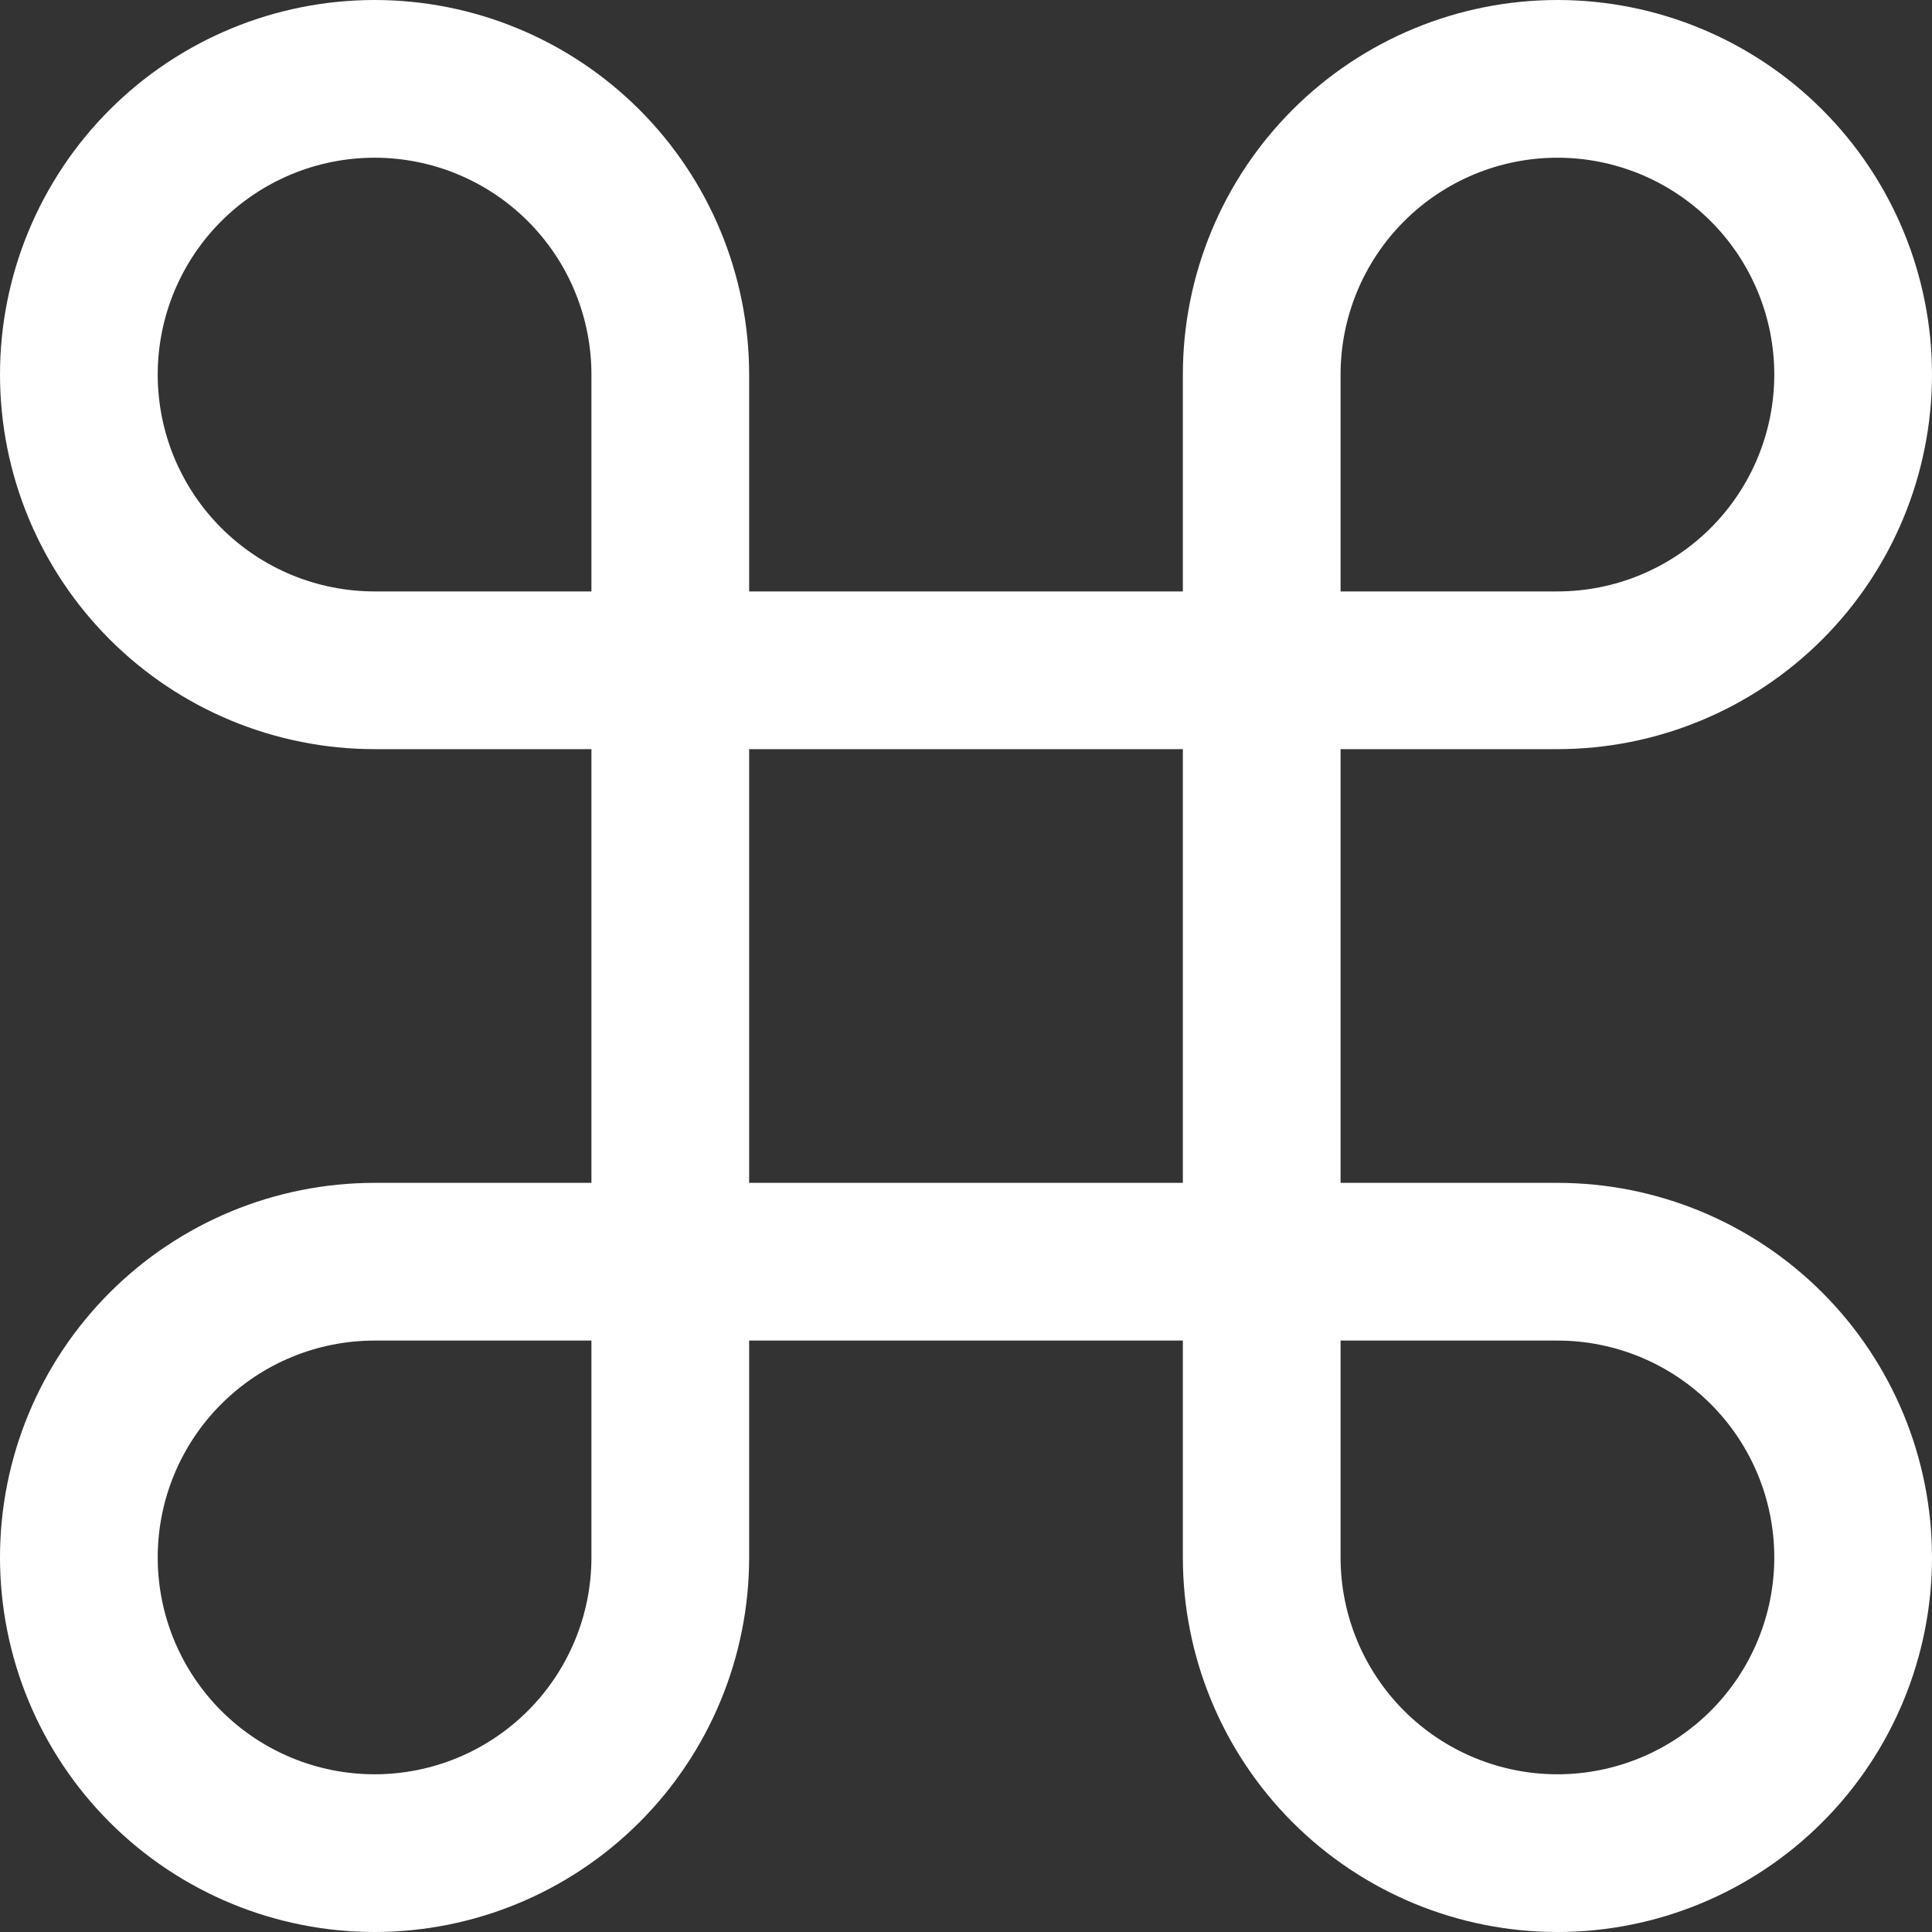
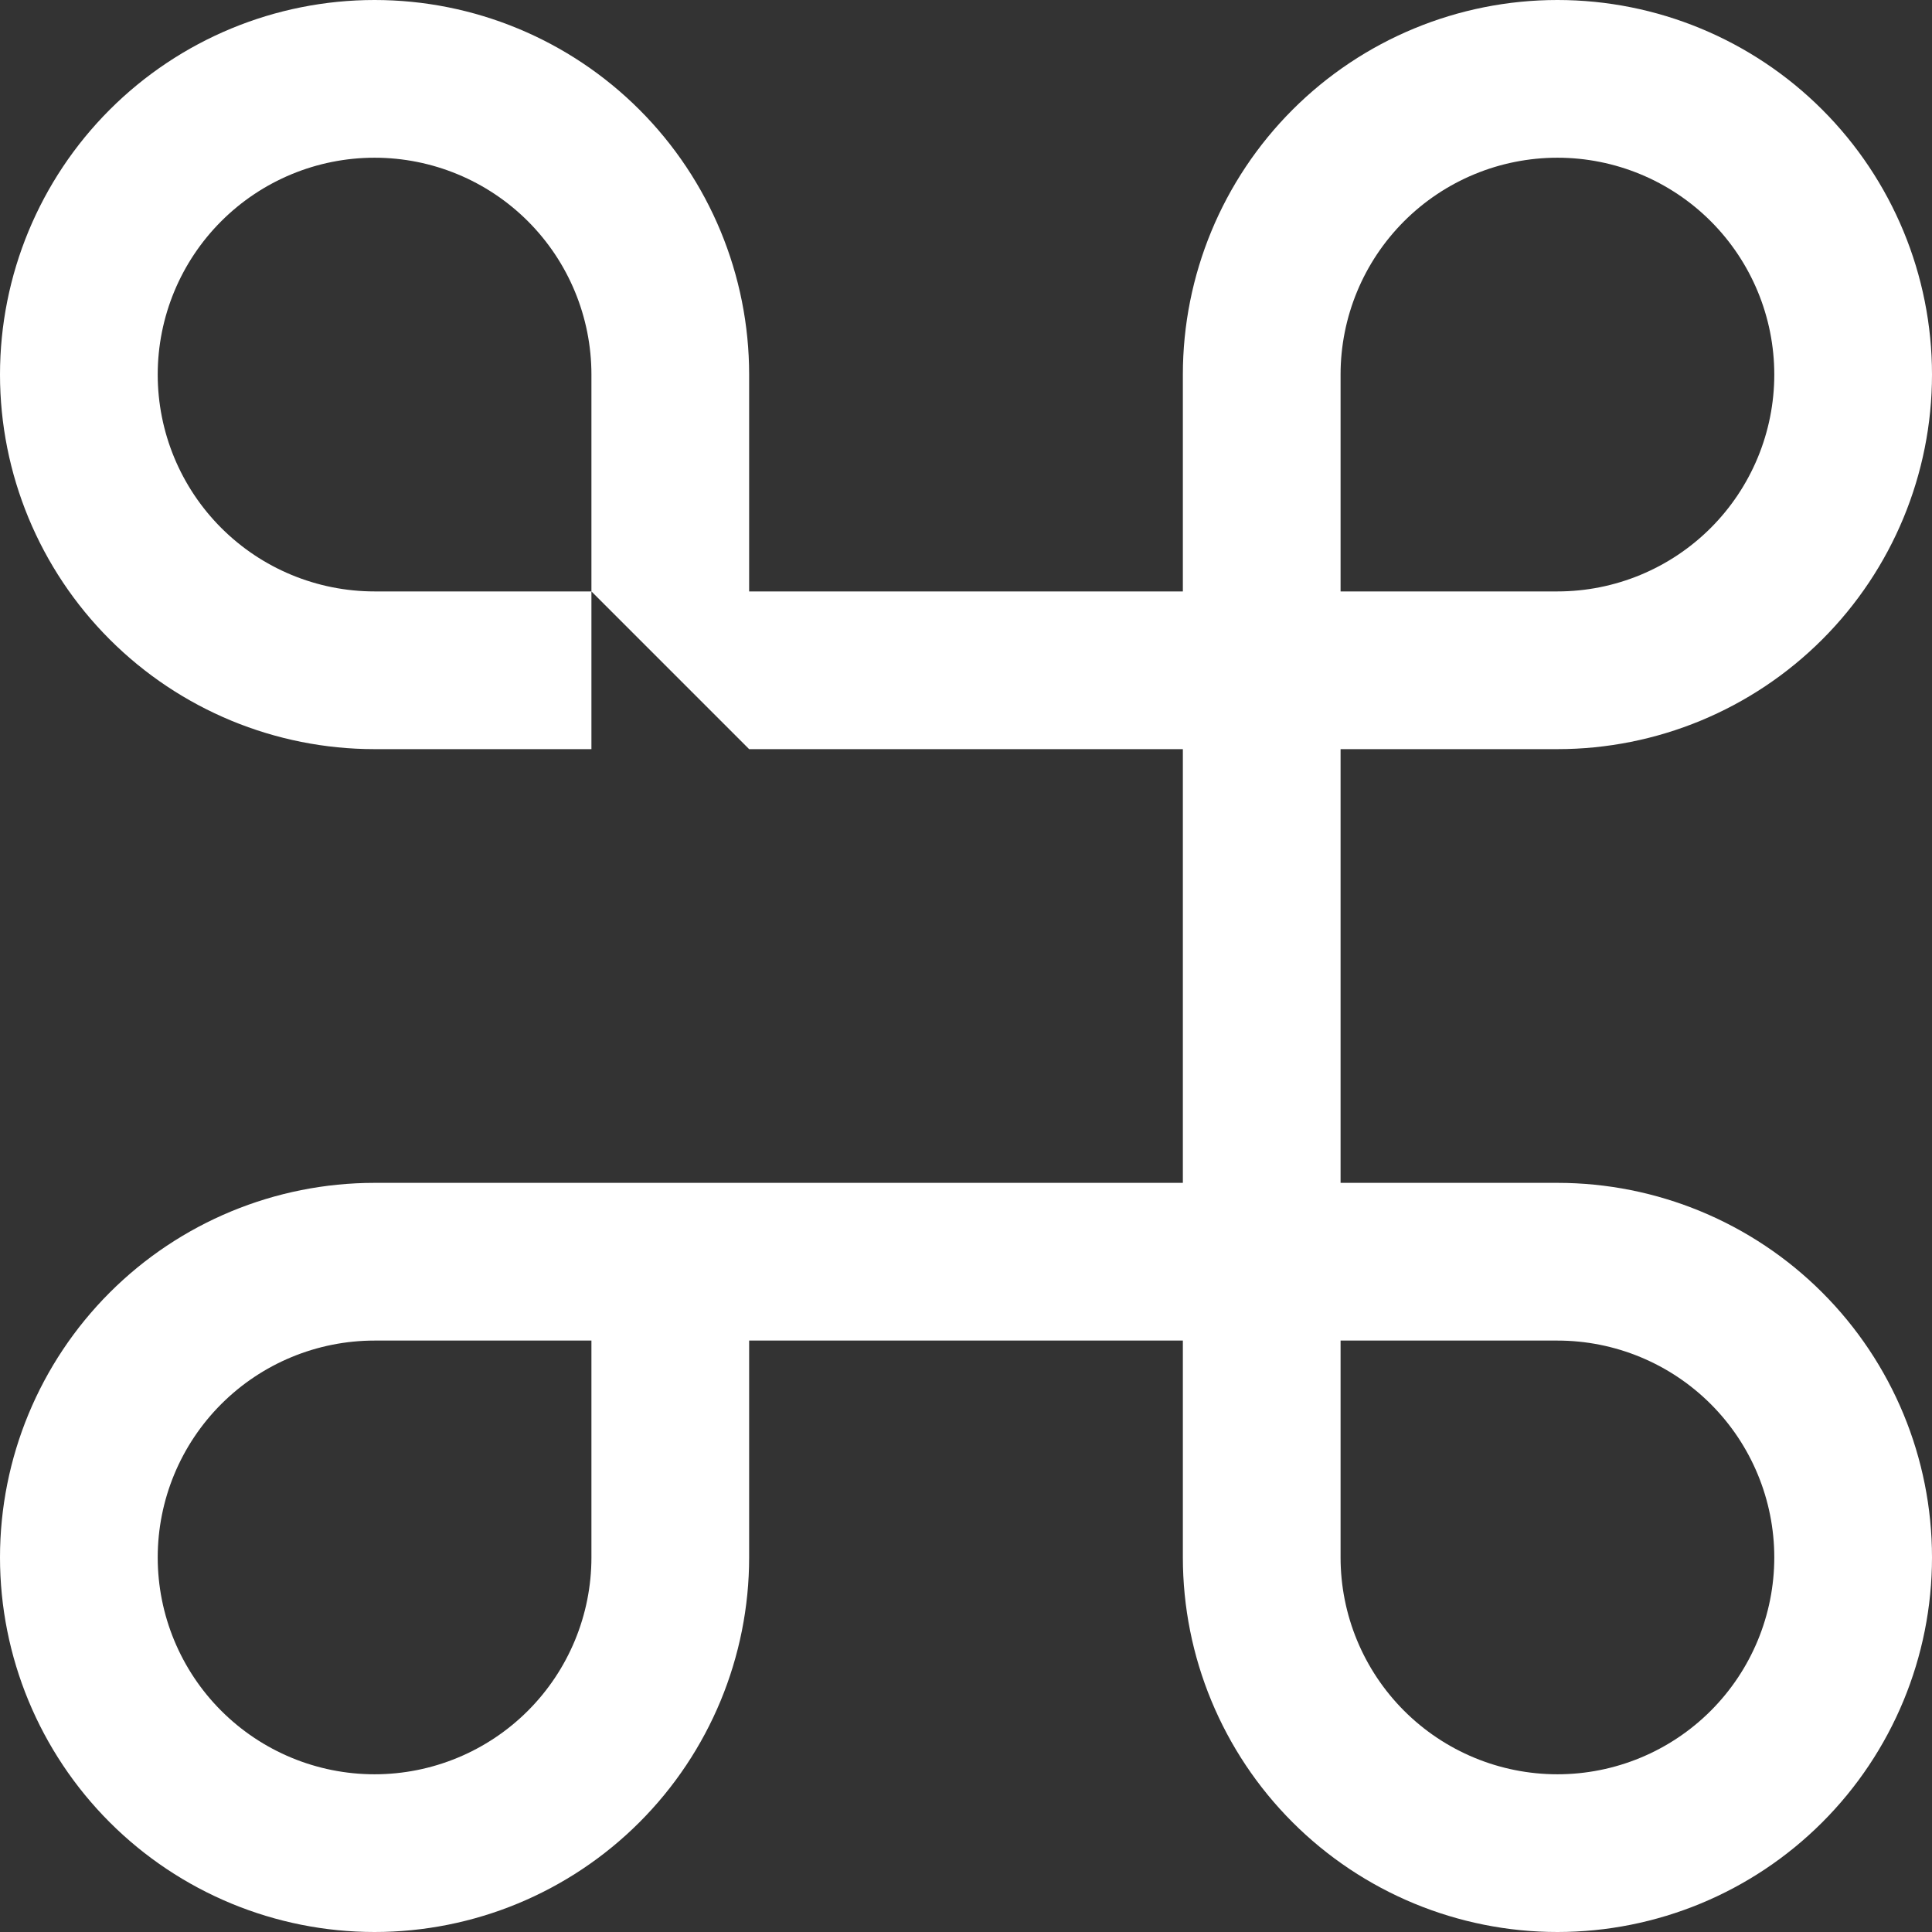
<svg xmlns="http://www.w3.org/2000/svg" width="98" height="98" viewBox="0 0 98 98" fill="none">
  <rect x="0" y="0" width="98" height="98" fill="#333333" stroke="none" />
-   <path fill-rule="evenodd" clip-rule="evenodd" d="M5.565 5.565C9.128 2.002 13.961 0 19 0C24.039 0 28.872 2.002 32.435 5.565C35.998 9.128 38 13.961 38 19V30H60V19C60 13.961 62.002 9.128 65.565 5.565C69.128 2.002 73.961 0 79 0C84.039 0 88.872 2.002 92.435 5.565C95.998 9.128 98 13.961 98 19C98 24.039 95.998 28.872 92.435 32.435C88.872 35.998 84.039 38 79 38H68V60H79C84.039 60 88.872 62.002 92.435 65.565C95.998 69.128 98 73.961 98 79C98 84.039 95.998 88.872 92.435 92.435C88.872 95.998 84.039 98 79 98C73.961 98 69.128 95.998 65.565 92.435C62.002 88.872 60 84.039 60 79V68H38V79C38 84.039 35.998 88.872 32.435 92.435C28.872 95.998 24.039 98 19 98C13.961 98 9.128 95.998 5.565 92.435C2.002 88.872 0 84.039 0 79C0 73.961 2.002 69.128 5.565 65.565C9.128 62.002 13.961 60 19 60H30V38H19C13.961 38 9.128 35.998 5.565 32.435C2.002 28.872 0 24.039 0 19C0 13.961 2.002 9.128 5.565 5.565ZM30 30V19C30 16.083 28.841 13.285 26.778 11.222C24.715 9.159 21.917 8 19 8C16.083 8 13.285 9.159 11.222 11.222C9.159 13.285 8 16.083 8 19C8 21.917 9.159 24.715 11.222 26.778C13.285 28.841 16.083 30 19 30H30ZM38 38V60H60V38H38ZM30 68H19C16.083 68 13.285 69.159 11.222 71.222C9.159 73.285 8 76.083 8 79C8 81.917 9.159 84.715 11.222 86.778C13.285 88.841 16.083 90 19 90C21.917 90 24.715 88.841 26.778 86.778C28.841 84.715 30 81.917 30 79V68ZM68 68V79C68 81.917 69.159 84.715 71.222 86.778C73.285 88.841 76.083 90 79 90C81.917 90 84.715 88.841 86.778 86.778C88.841 84.715 90 81.917 90 79C90 76.083 88.841 73.285 86.778 71.222C84.715 69.159 81.917 68 79 68H68ZM68 30H79C81.917 30 84.715 28.841 86.778 26.778C88.841 24.715 90 21.917 90 19C90 16.083 88.841 13.285 86.778 11.222C84.715 9.159 81.917 8 79 8C76.083 8 73.285 9.159 71.222 11.222C69.159 13.285 68 16.083 68 19V30Z" fill="white" />
+   <path fill-rule="evenodd" clip-rule="evenodd" d="M5.565 5.565C9.128 2.002 13.961 0 19 0C24.039 0 28.872 2.002 32.435 5.565C35.998 9.128 38 13.961 38 19V30H60V19C60 13.961 62.002 9.128 65.565 5.565C69.128 2.002 73.961 0 79 0C84.039 0 88.872 2.002 92.435 5.565C95.998 9.128 98 13.961 98 19C98 24.039 95.998 28.872 92.435 32.435C88.872 35.998 84.039 38 79 38H68V60H79C84.039 60 88.872 62.002 92.435 65.565C95.998 69.128 98 73.961 98 79C98 84.039 95.998 88.872 92.435 92.435C88.872 95.998 84.039 98 79 98C73.961 98 69.128 95.998 65.565 92.435C62.002 88.872 60 84.039 60 79V68H38V79C38 84.039 35.998 88.872 32.435 92.435C28.872 95.998 24.039 98 19 98C13.961 98 9.128 95.998 5.565 92.435C2.002 88.872 0 84.039 0 79C0 73.961 2.002 69.128 5.565 65.565C9.128 62.002 13.961 60 19 60H30V38H19C13.961 38 9.128 35.998 5.565 32.435C2.002 28.872 0 24.039 0 19C0 13.961 2.002 9.128 5.565 5.565ZM30 30V19C30 16.083 28.841 13.285 26.778 11.222C24.715 9.159 21.917 8 19 8C16.083 8 13.285 9.159 11.222 11.222C9.159 13.285 8 16.083 8 19C8 21.917 9.159 24.715 11.222 26.778C13.285 28.841 16.083 30 19 30H30ZV60H60V38H38ZM30 68H19C16.083 68 13.285 69.159 11.222 71.222C9.159 73.285 8 76.083 8 79C8 81.917 9.159 84.715 11.222 86.778C13.285 88.841 16.083 90 19 90C21.917 90 24.715 88.841 26.778 86.778C28.841 84.715 30 81.917 30 79V68ZM68 68V79C68 81.917 69.159 84.715 71.222 86.778C73.285 88.841 76.083 90 79 90C81.917 90 84.715 88.841 86.778 86.778C88.841 84.715 90 81.917 90 79C90 76.083 88.841 73.285 86.778 71.222C84.715 69.159 81.917 68 79 68H68ZM68 30H79C81.917 30 84.715 28.841 86.778 26.778C88.841 24.715 90 21.917 90 19C90 16.083 88.841 13.285 86.778 11.222C84.715 9.159 81.917 8 79 8C76.083 8 73.285 9.159 71.222 11.222C69.159 13.285 68 16.083 68 19V30Z" fill="white" />
</svg>